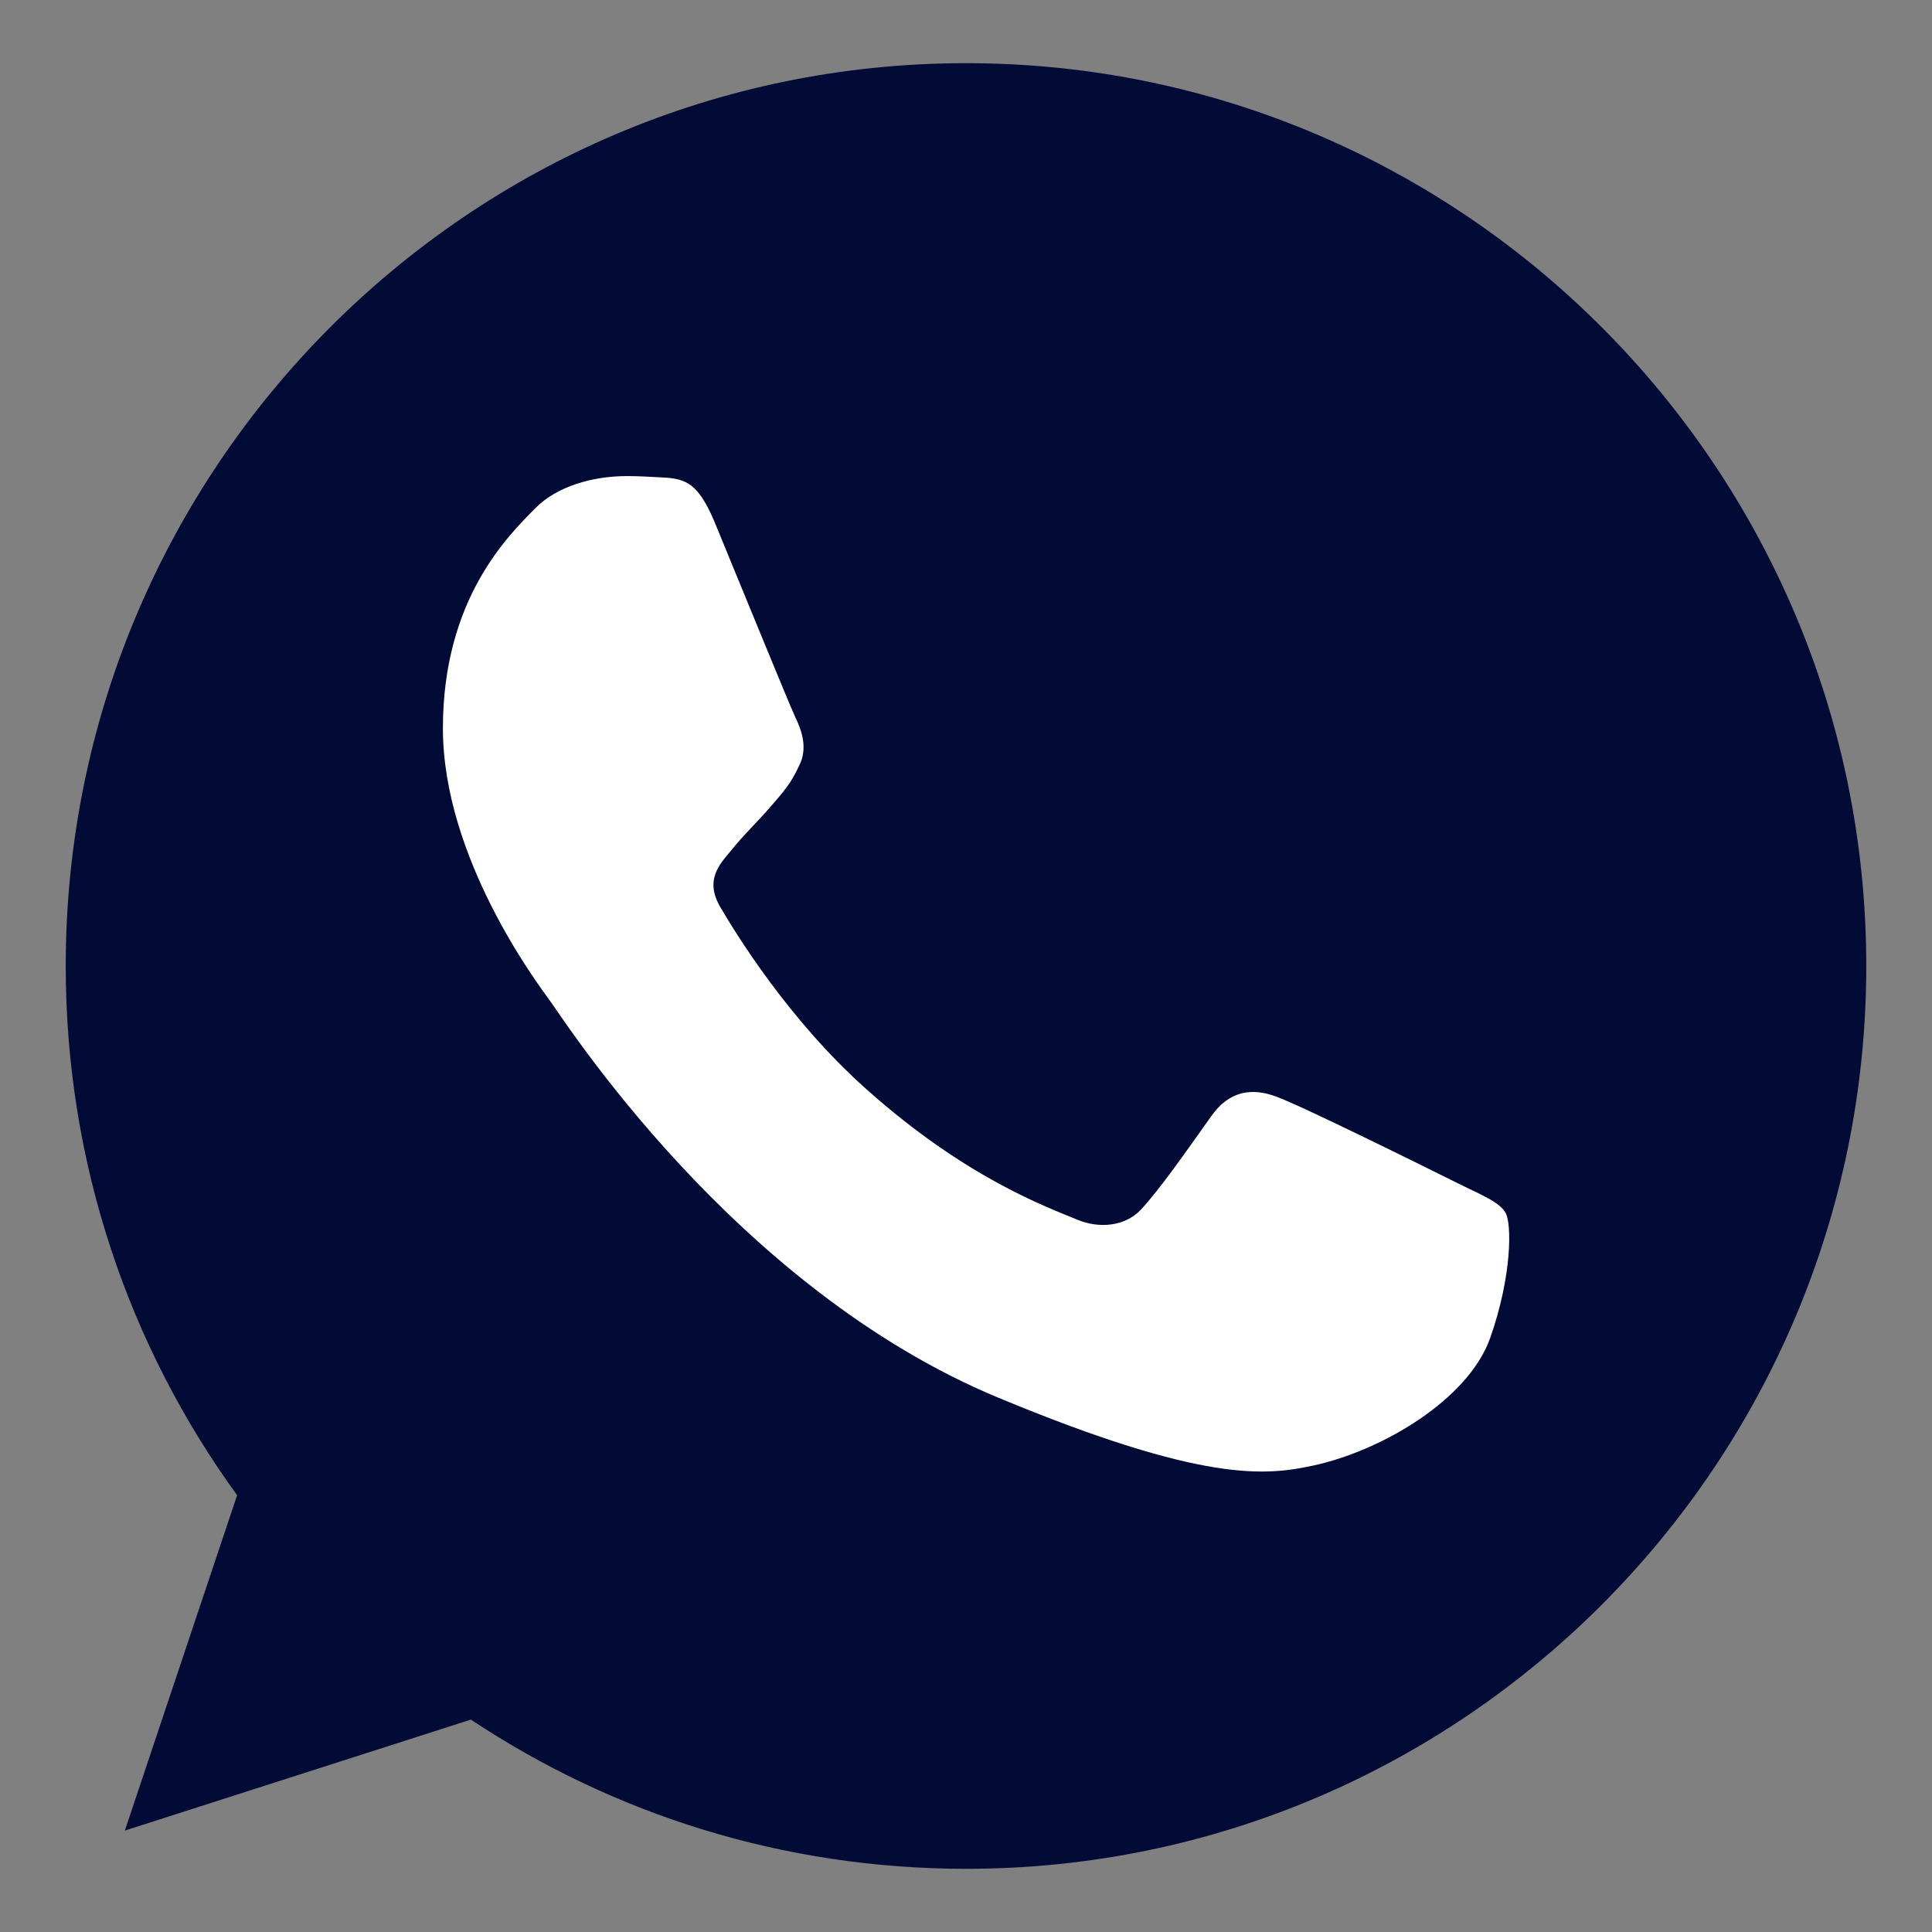
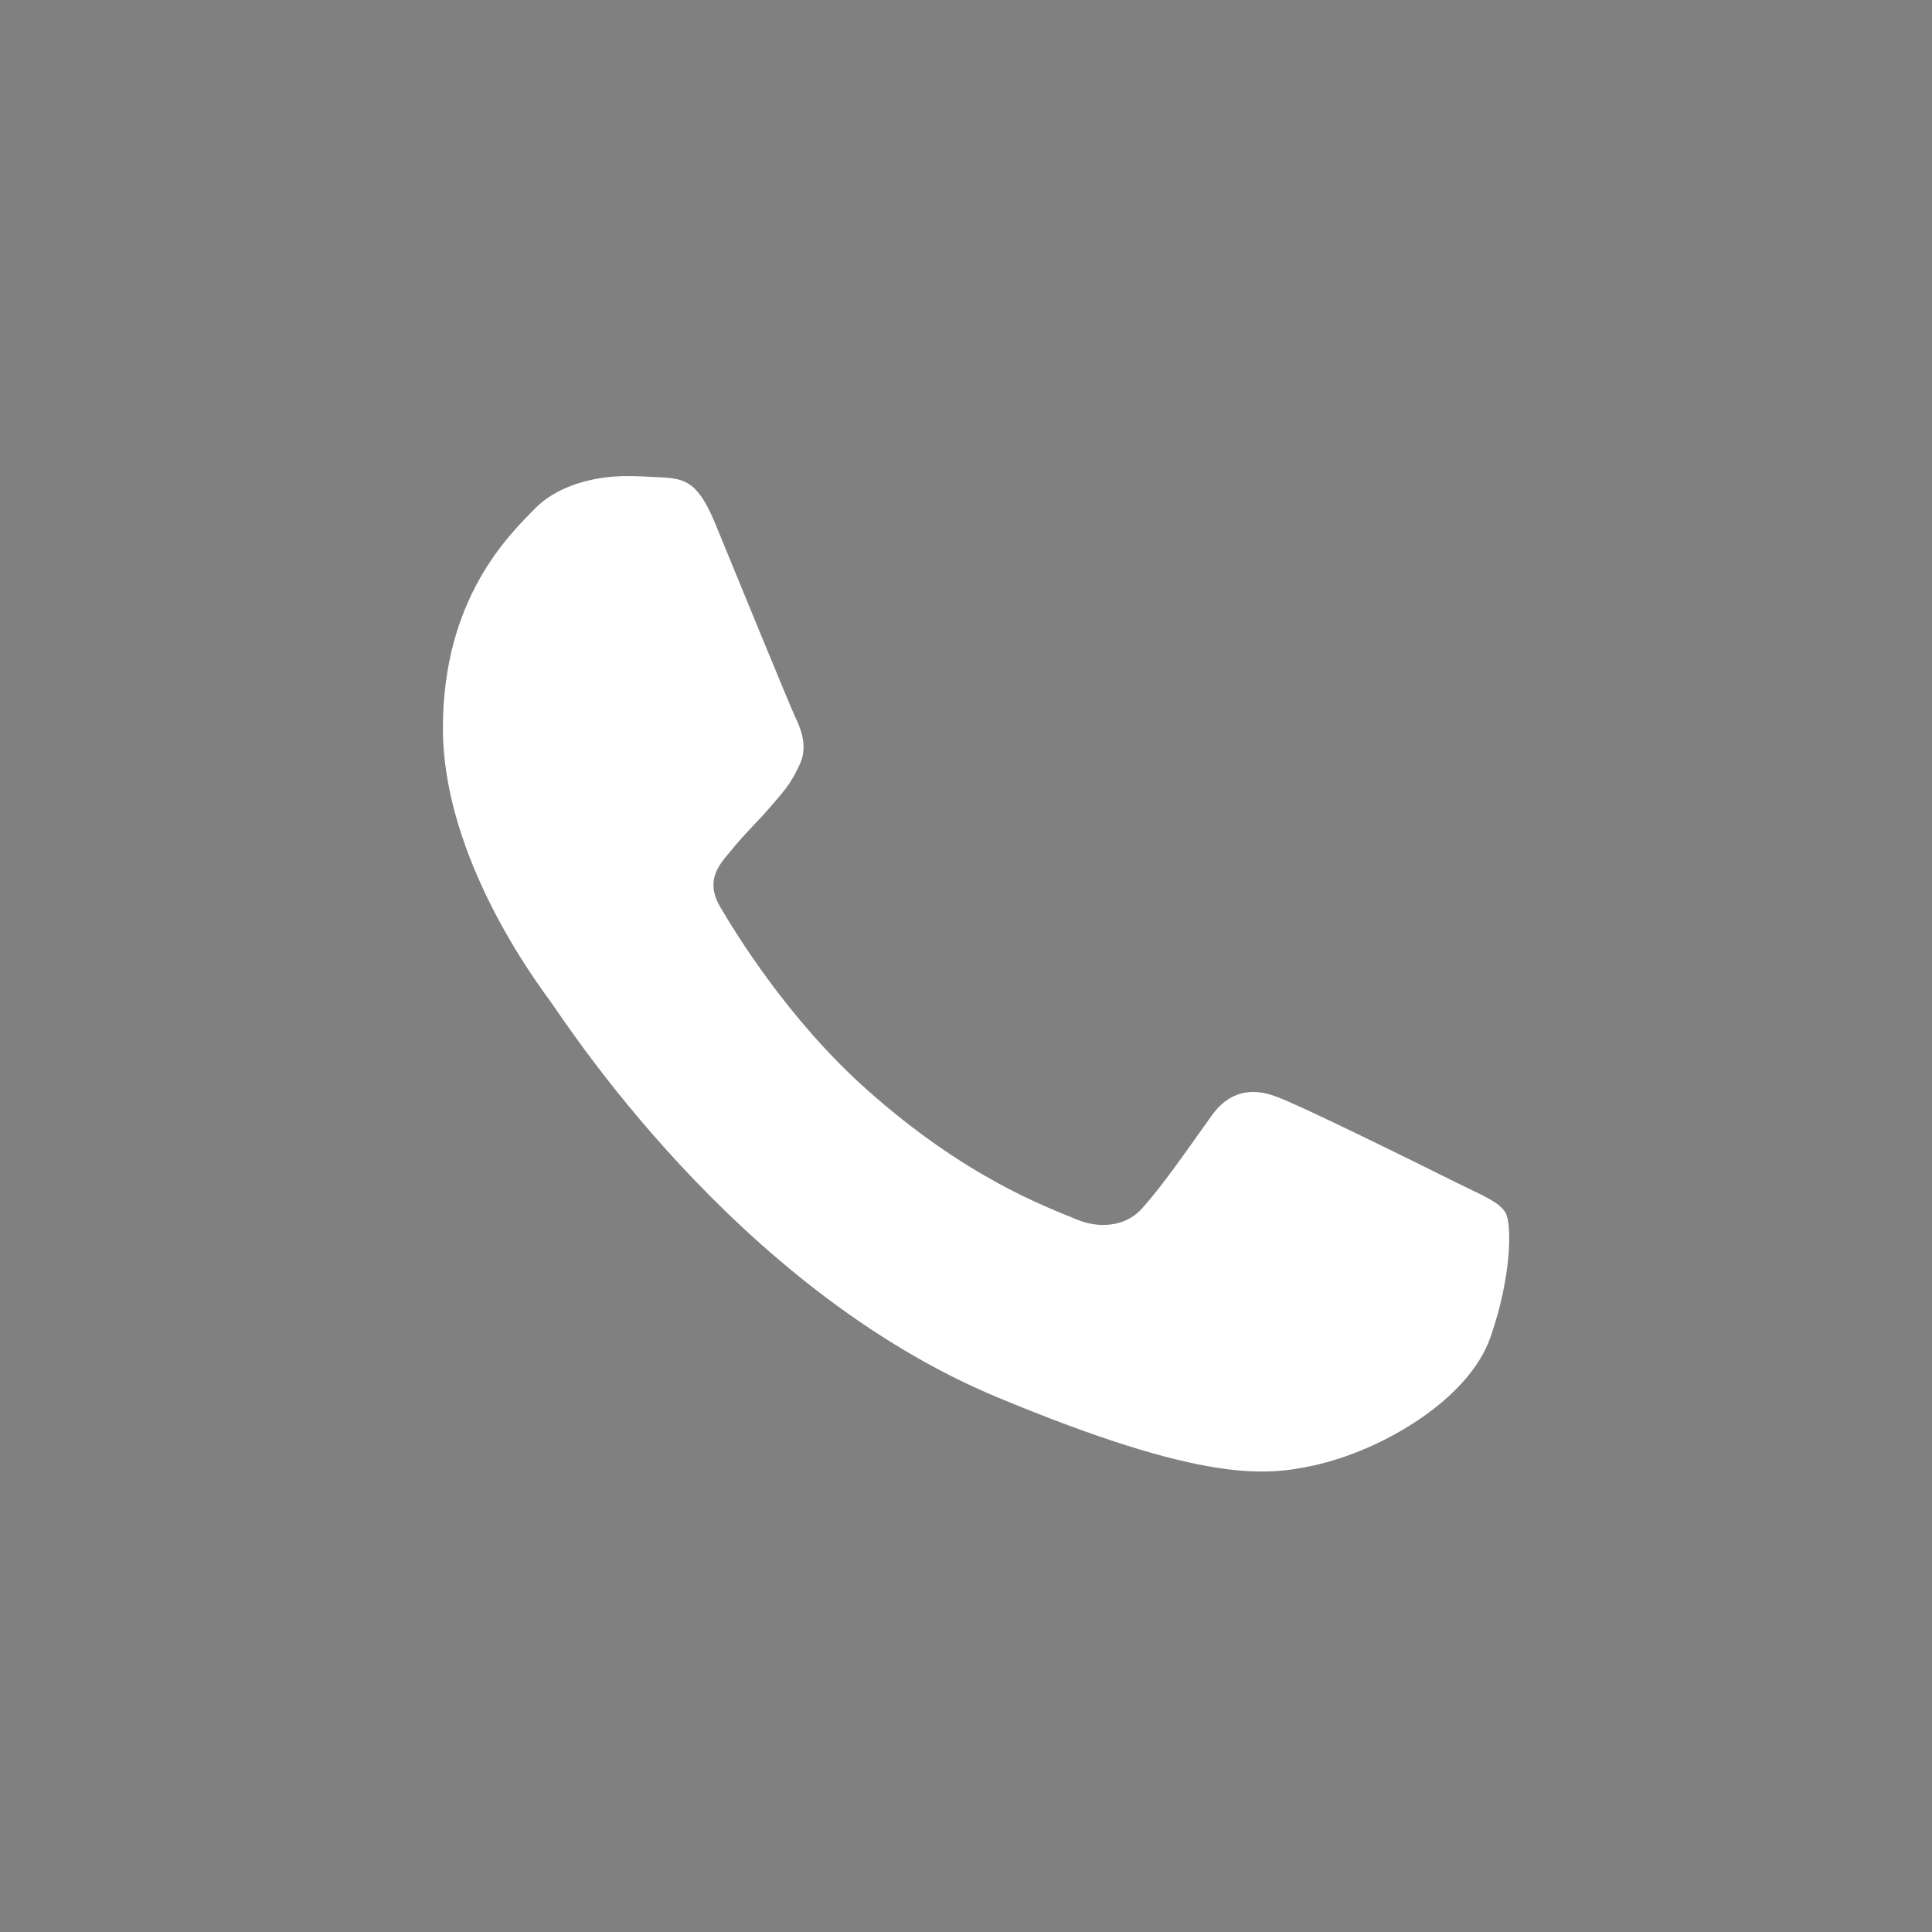
<svg xmlns="http://www.w3.org/2000/svg" width="48px" height="48px" viewBox="0 0 48 48" version="1.1">
  <rect x="0" y="0" width="48" height="48" fill="#808080" stroke="none" />
  <g id="surface1">
-     <path style=" stroke:none;fill-rule:nonzero;fill:rgb(0.784%,4.314%,21.176%);fill-opacity:1;" d="M 24.008 1.57 L 23.996 1.57 C 11.66 1.57 1.633 11.629 1.633 24 C 1.633 28.906 3.207 33.453 5.891 37.148 L 3.102 45.48 L 11.699 42.723 C 15.238 45.074 19.457 46.43 24.008 46.43 C 36.34 46.43 46.367 36.367 46.367 24 C 46.367 11.633 36.34 1.57 24.008 1.57 Z M 24.008 1.57 " />
    <path style=" stroke:none;fill-rule:nonzero;fill:rgb(100%,100%,100%);fill-opacity:1;" d="M 37.023 33.242 C 36.48 34.773 34.34 36.039 32.633 36.41 C 31.461 36.66 29.938 36.859 24.797 34.723 C 18.223 31.992 13.988 25.293 13.66 24.859 C 13.344 24.422 11.004 21.312 11.004 18.094 C 11.004 14.875 12.633 13.305 13.293 12.633 C 13.832 12.082 14.723 11.828 15.578 11.828 C 15.855 11.828 16.105 11.844 16.328 11.855 C 16.984 11.883 17.312 11.922 17.75 12.961 C 18.289 14.266 19.602 17.484 19.758 17.816 C 19.918 18.145 20.078 18.594 19.852 19.027 C 19.645 19.477 19.461 19.676 19.129 20.059 C 18.801 20.441 18.484 20.73 18.156 21.141 C 17.855 21.496 17.512 21.879 17.895 22.535 C 18.273 23.18 19.586 25.332 21.523 27.059 C 24.02 29.289 26.043 30 26.77 30.305 C 27.309 30.527 27.949 30.473 28.344 30.055 C 28.844 29.512 29.465 28.613 30.094 27.73 C 30.539 27.098 31.105 27.02 31.699 27.242 C 32.301 27.453 35.496 29.039 36.156 29.367 C 36.812 29.695 37.246 29.855 37.406 30.133 C 37.562 30.41 37.562 31.715 37.023 33.242 Z M 37.023 33.242 " />
  </g>
</svg>